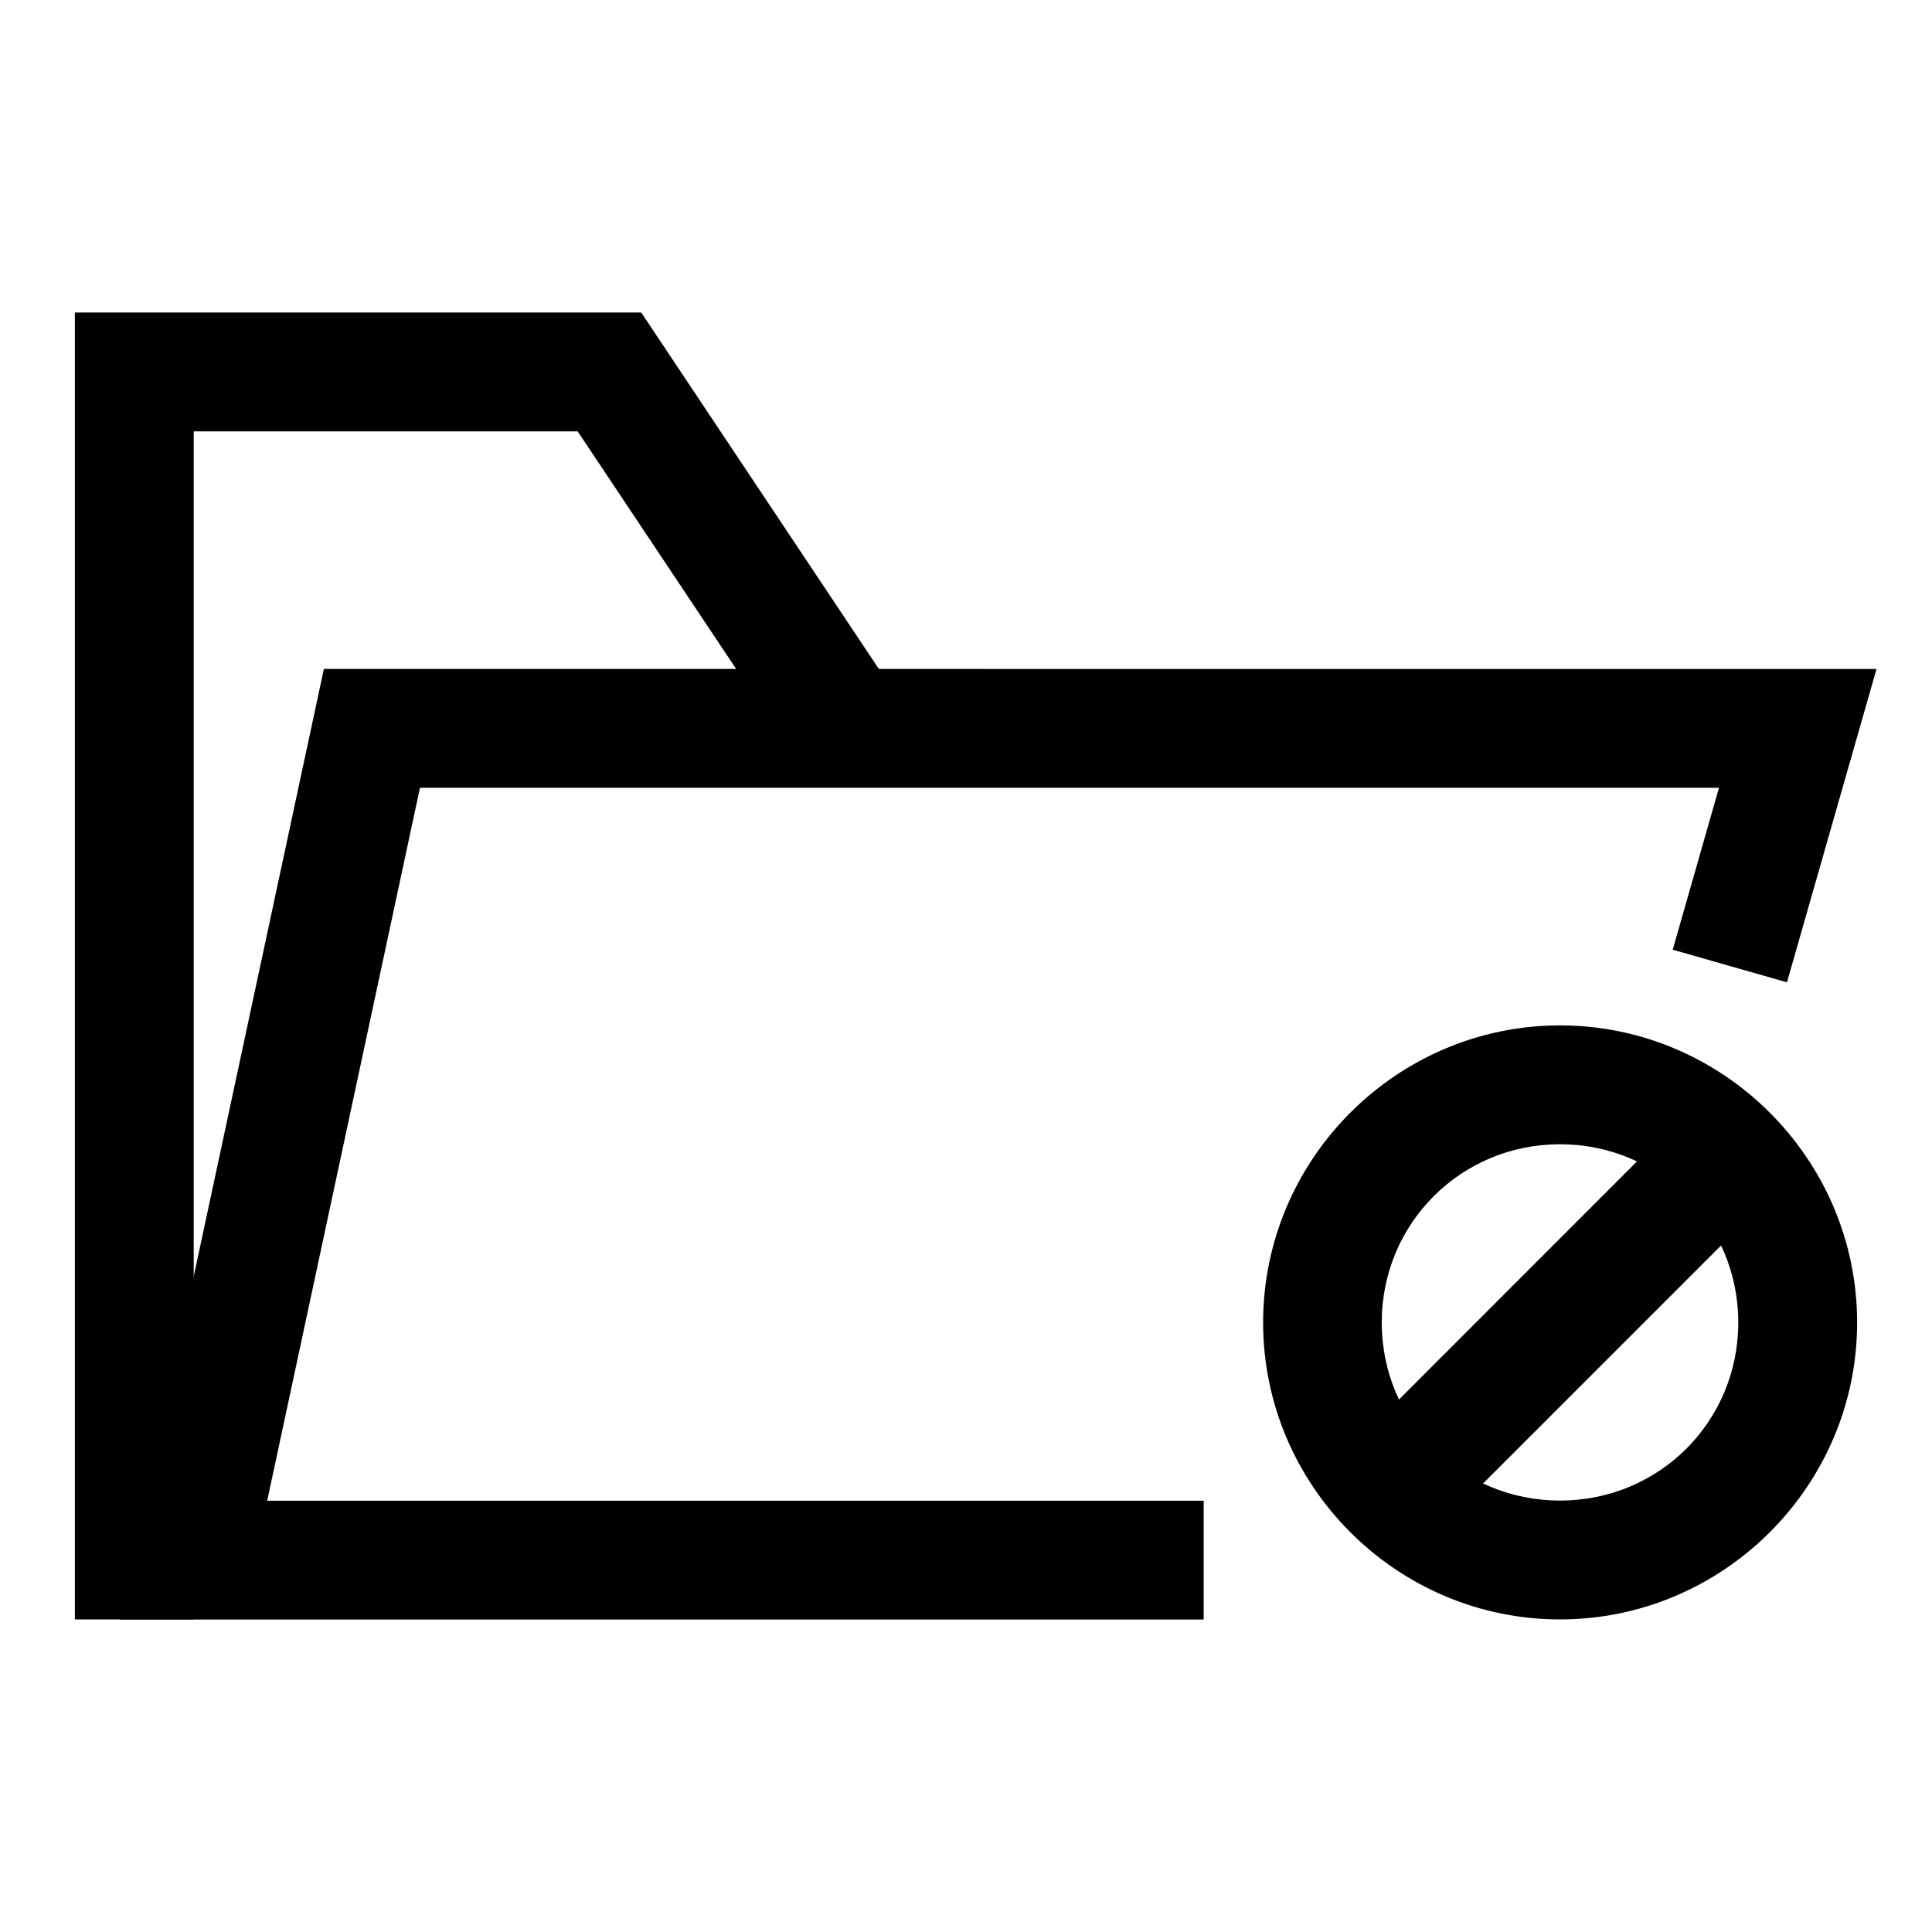
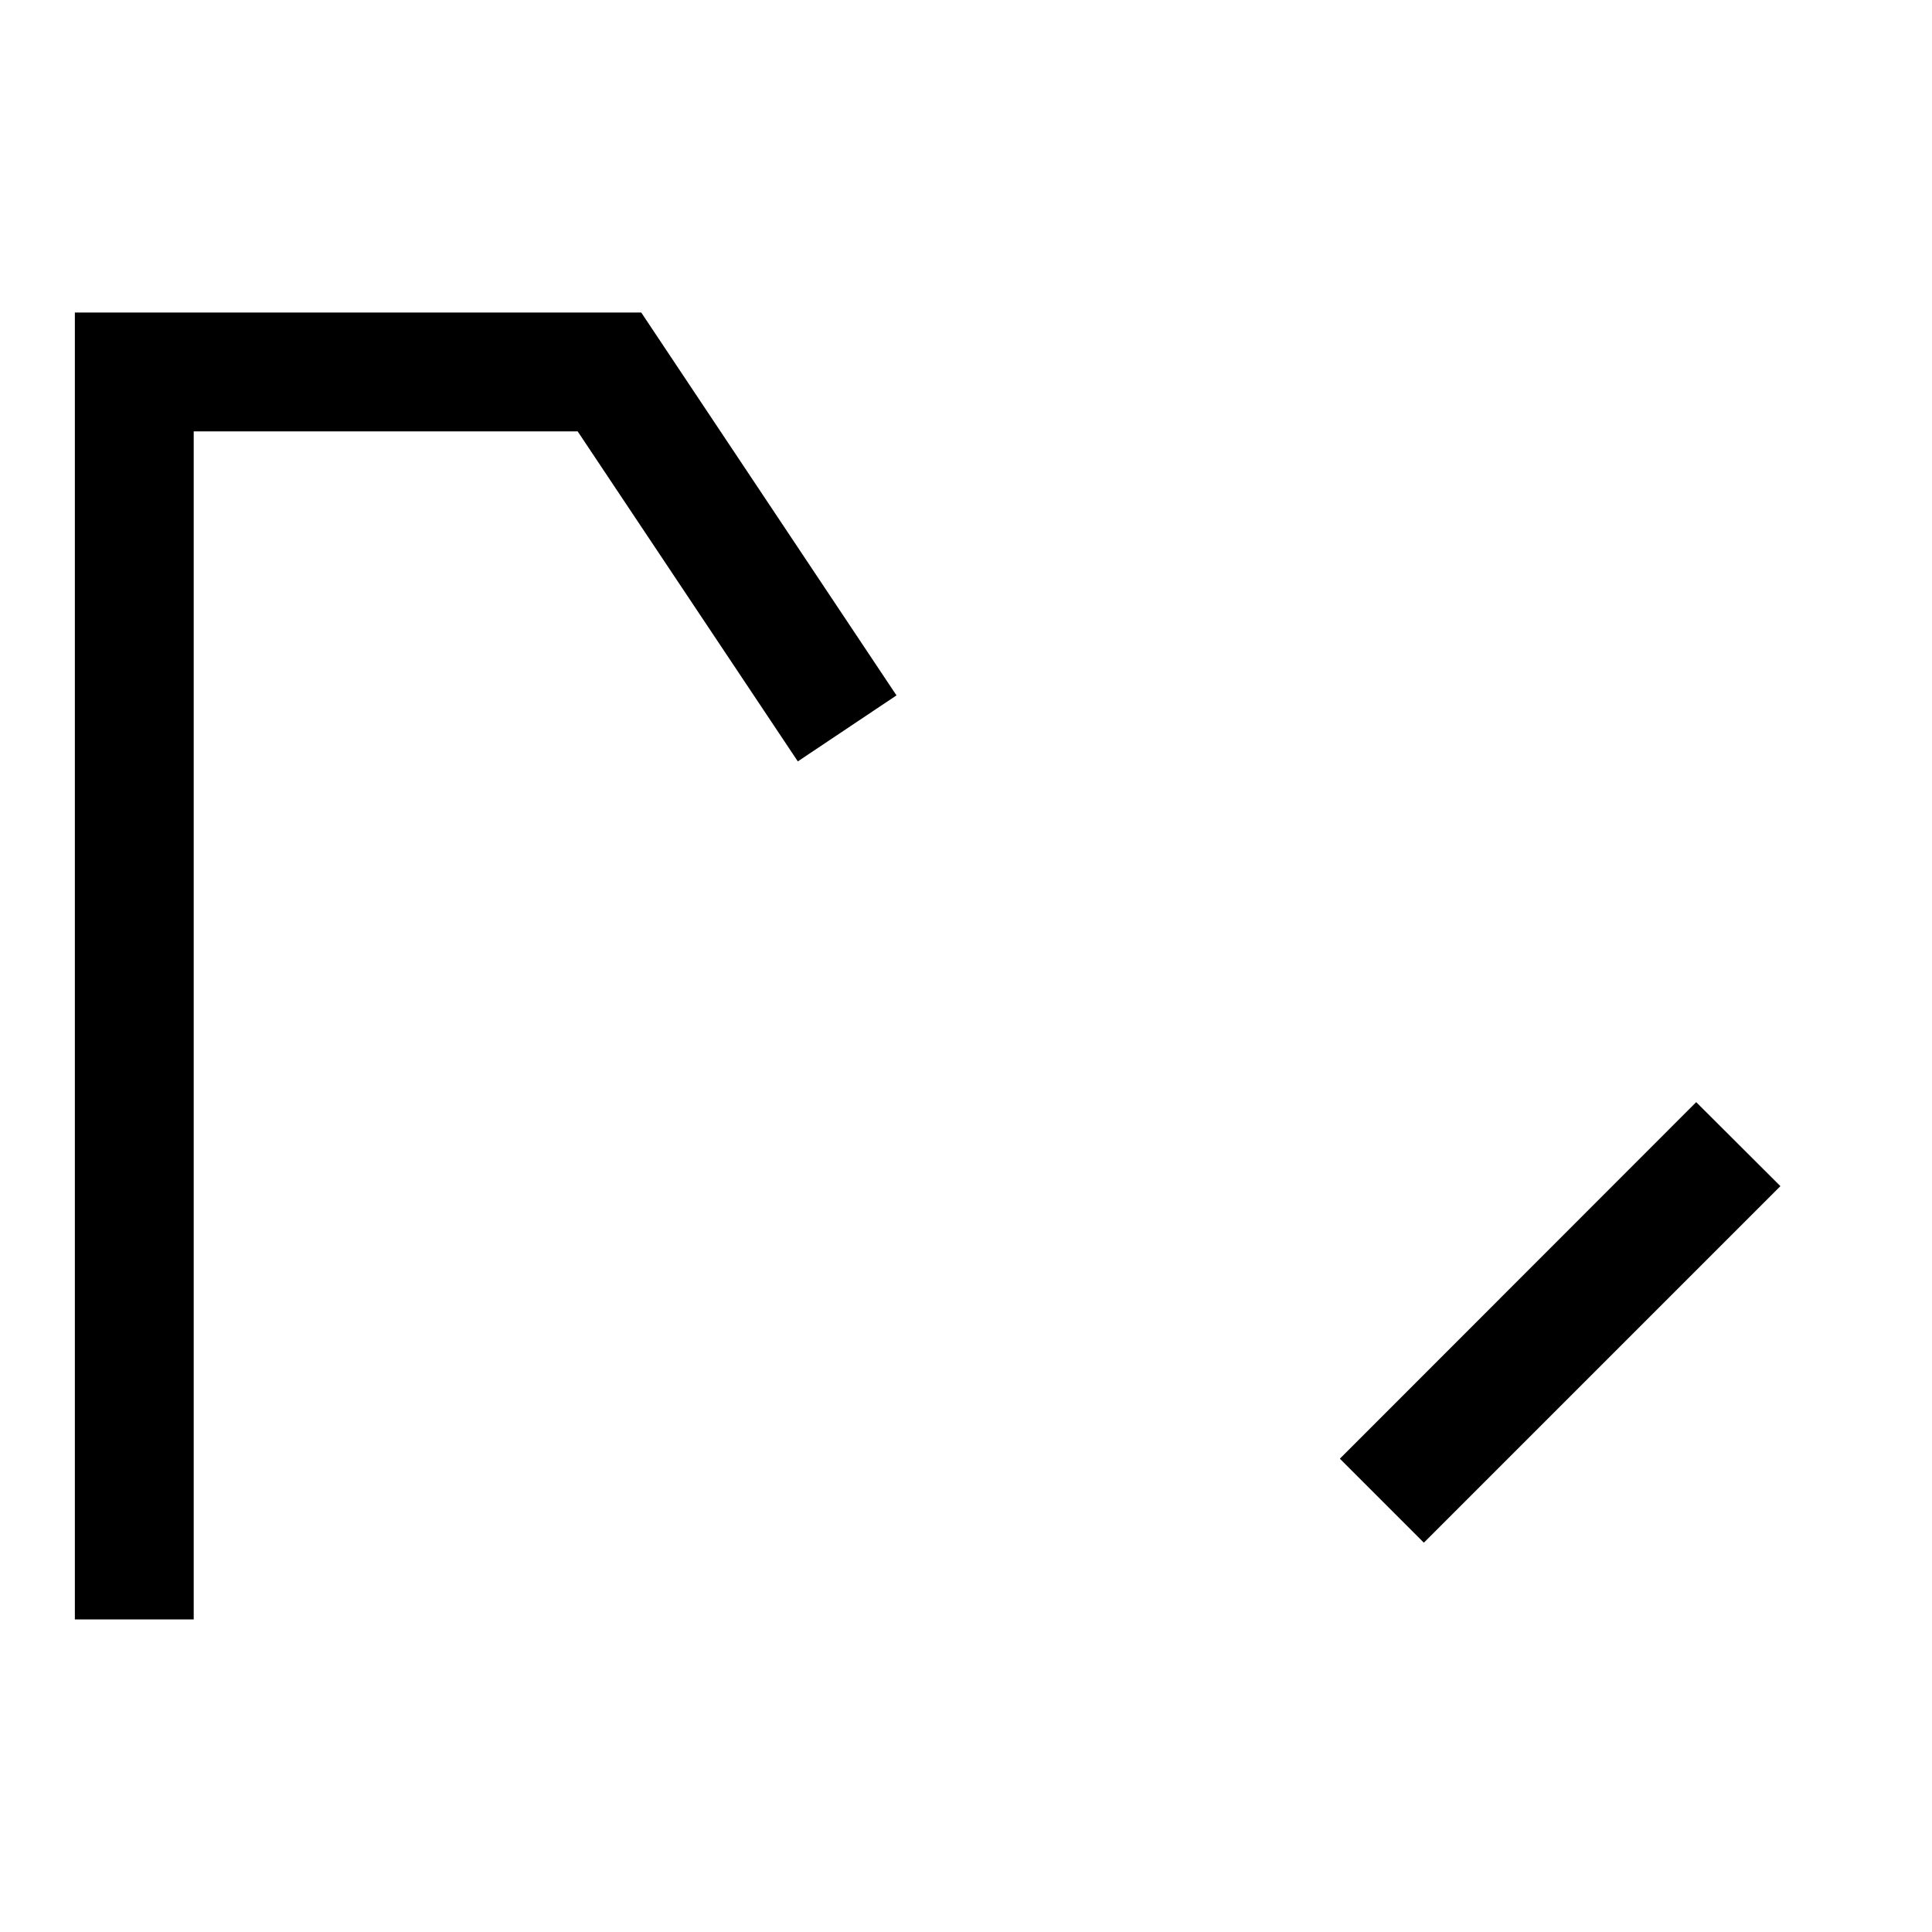
<svg xmlns="http://www.w3.org/2000/svg" fill="#000000" width="800px" height="800px" version="1.1" viewBox="144 144 512 512">
  <g>
-     <path d="m229.83 321.28-53.98 251.91h287.13v-31.488h-248.17l40.484-188.93h344.25l-12.254 42.91 30.273 8.641 23.738-83.039z" />
    <path d="m163.84 226.82v346.34h31.496v-314.84h101.75l58.344 87.457 26.148-17.492-67.641-101.46z" />
    <path d="m593.51 436.08-94.43 94.488 22.258 22.258 94.488-94.488z" />
-     <path d="m557.42 415.74c-43.289 0-78.68 35.449-78.68 78.738 0 43.289 35.391 78.684 78.68 78.684s78.738-35.391 78.738-78.684c0-43.289-35.449-78.738-78.738-78.738zm0 31.496c26.273 0 47.242 20.973 47.242 47.242 0 26.273-20.973 47.188-47.242 47.188-26.273 0-47.242-20.914-47.242-47.188 0-26.273 20.973-47.242 47.242-47.242z" />
  </g>
</svg>